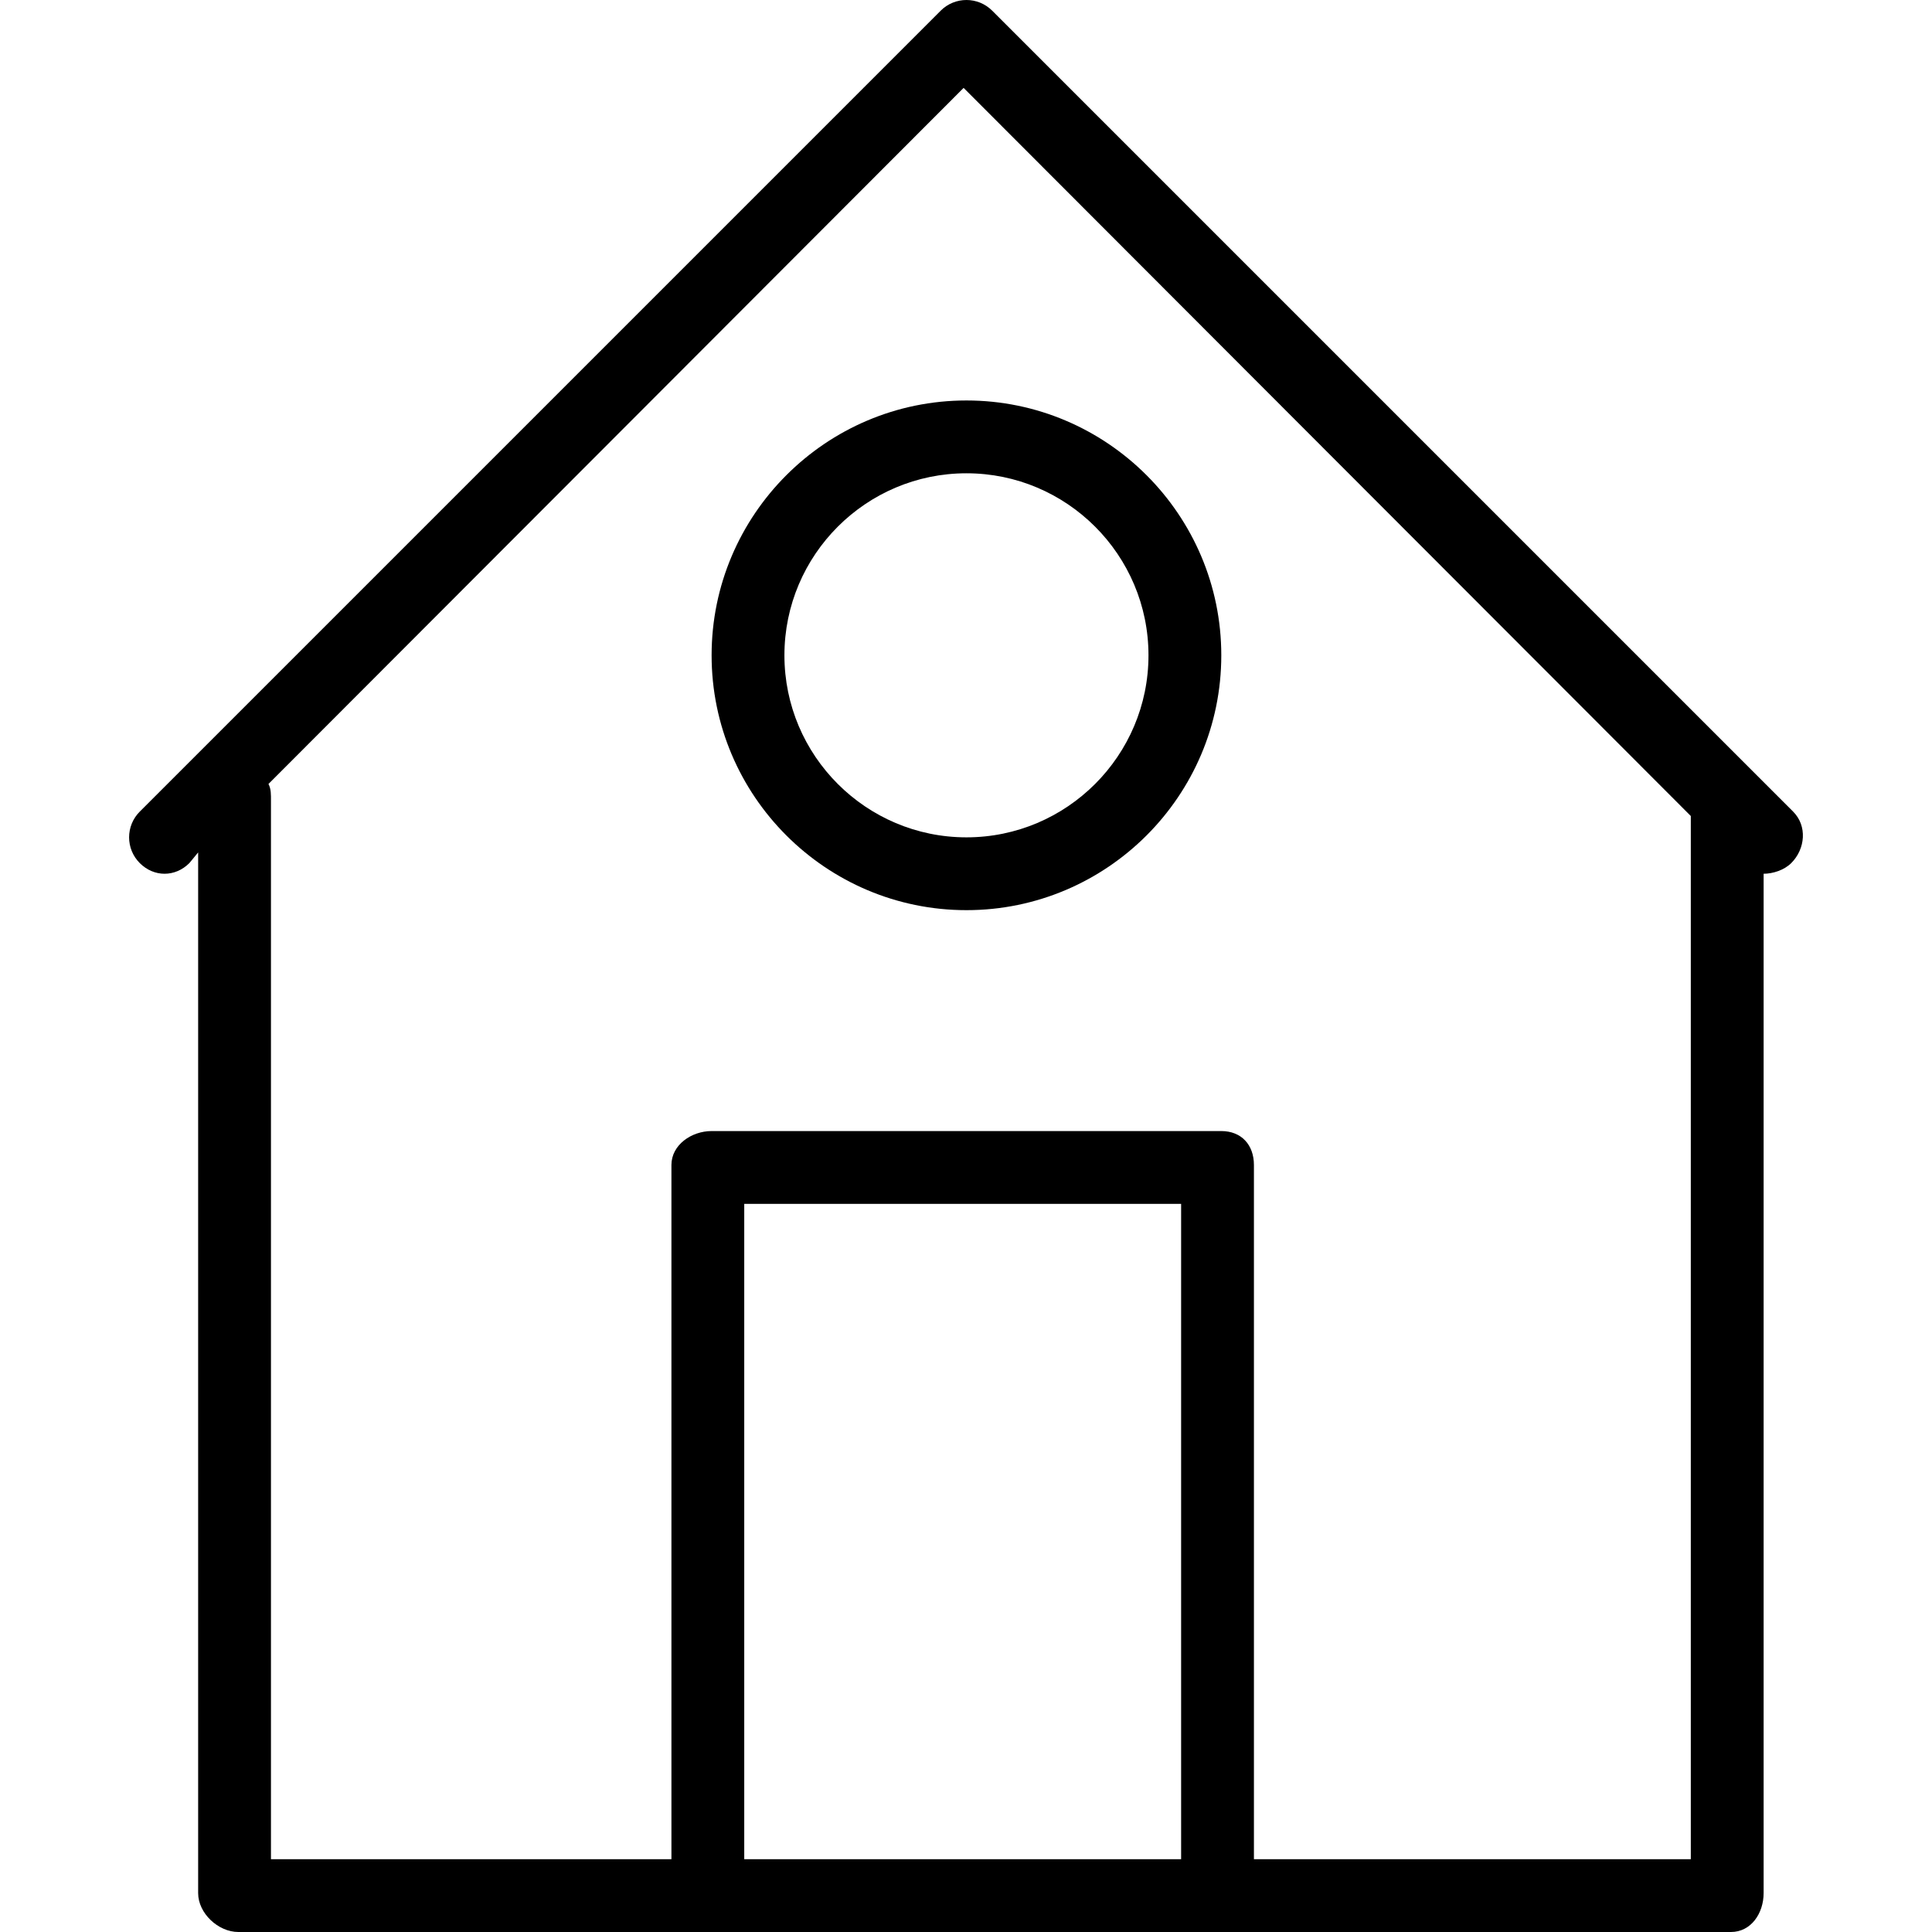
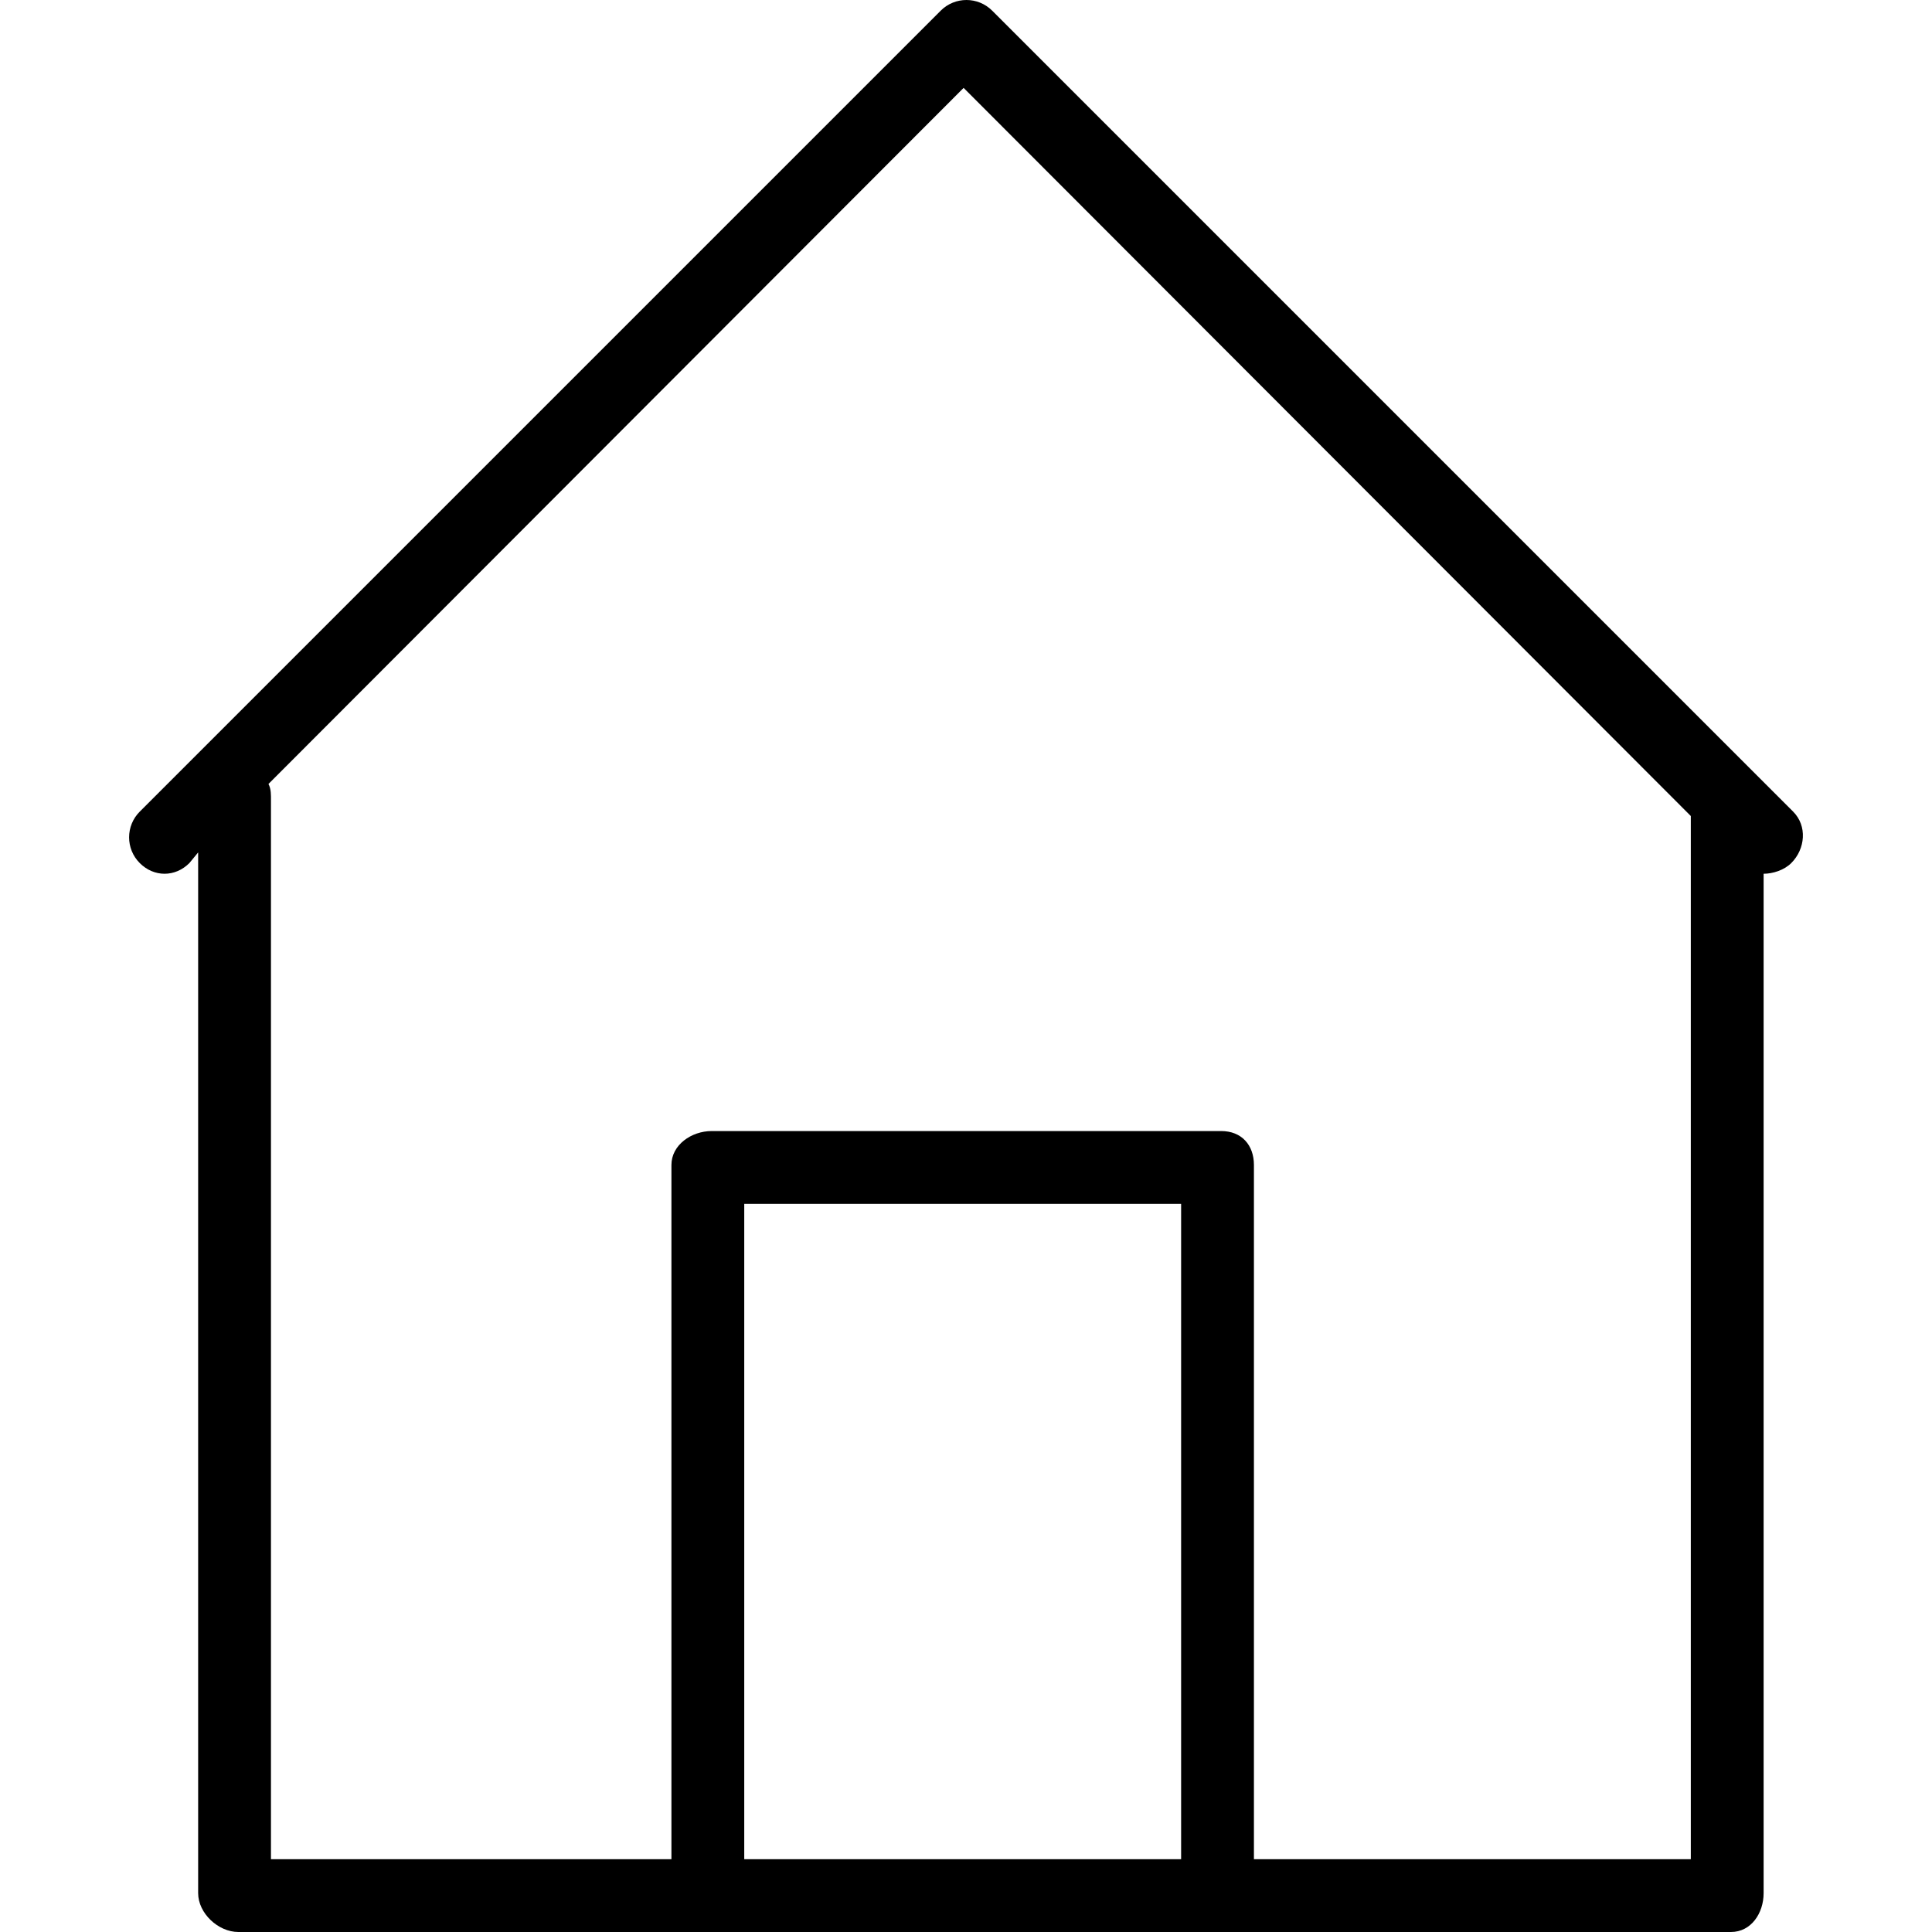
<svg xmlns="http://www.w3.org/2000/svg" fill="#000000" height="800px" width="800px" version="1.1" id="Layer_1" viewBox="0 0 512 512" xml:space="preserve">
  <g>
    <g>
      <path d="M475.198,215.084l-9.624-9.622c-0.014-0.016-0.031-0.033-0.05-0.049L262.94,2.827c-3.769-3.769-9.874-3.769-13.643,0    L37.04,215.084c-3.769,3.769-3.769,9.874,0,13.643c3.769,3.769,9.375,3.769,13.144,0l2.327-2.827v275.799    c0,5.333,5.314,10.301,10.647,10.301h125.425h135.073h135.073c5.333,0,8.649-4.968,8.649-10.301V231.554    c2.412,0,5.436-0.942,7.321-2.827C478.467,224.958,478.966,218.853,475.198,215.084z M313.008,492.704H197.232V319.039h115.777    V492.704z M448.081,492.704H332.304v0V308.738c0-5.333-3.317-8.996-8.649-8.996H188.582c-5.333,0-10.647,3.663-10.647,8.996    v183.966H71.807V212.257c0-1.633,0.056-3.147-0.659-4.494L255.37,23.291l192.712,192.961V492.704z" />
    </g>
  </g>
  <g>
    <g>
-       <path d="M256.119,106.129c-37.235,0-67.536,30.301-67.536,67.536c0,37.235,30.301,67.536,67.536,67.536    c37.236,0,67.536-30.301,67.536-67.536C323.655,136.43,293.354,106.129,256.119,106.129z M256.119,221.906    c-26.598,0-48.24-21.642-48.24-48.24c0-26.598,21.642-48.24,48.24-48.24c26.598,0,48.24,21.642,48.24,48.24    C304.359,200.263,282.717,221.906,256.119,221.906z" />
-     </g>
+       </g>
  </g>
</svg>